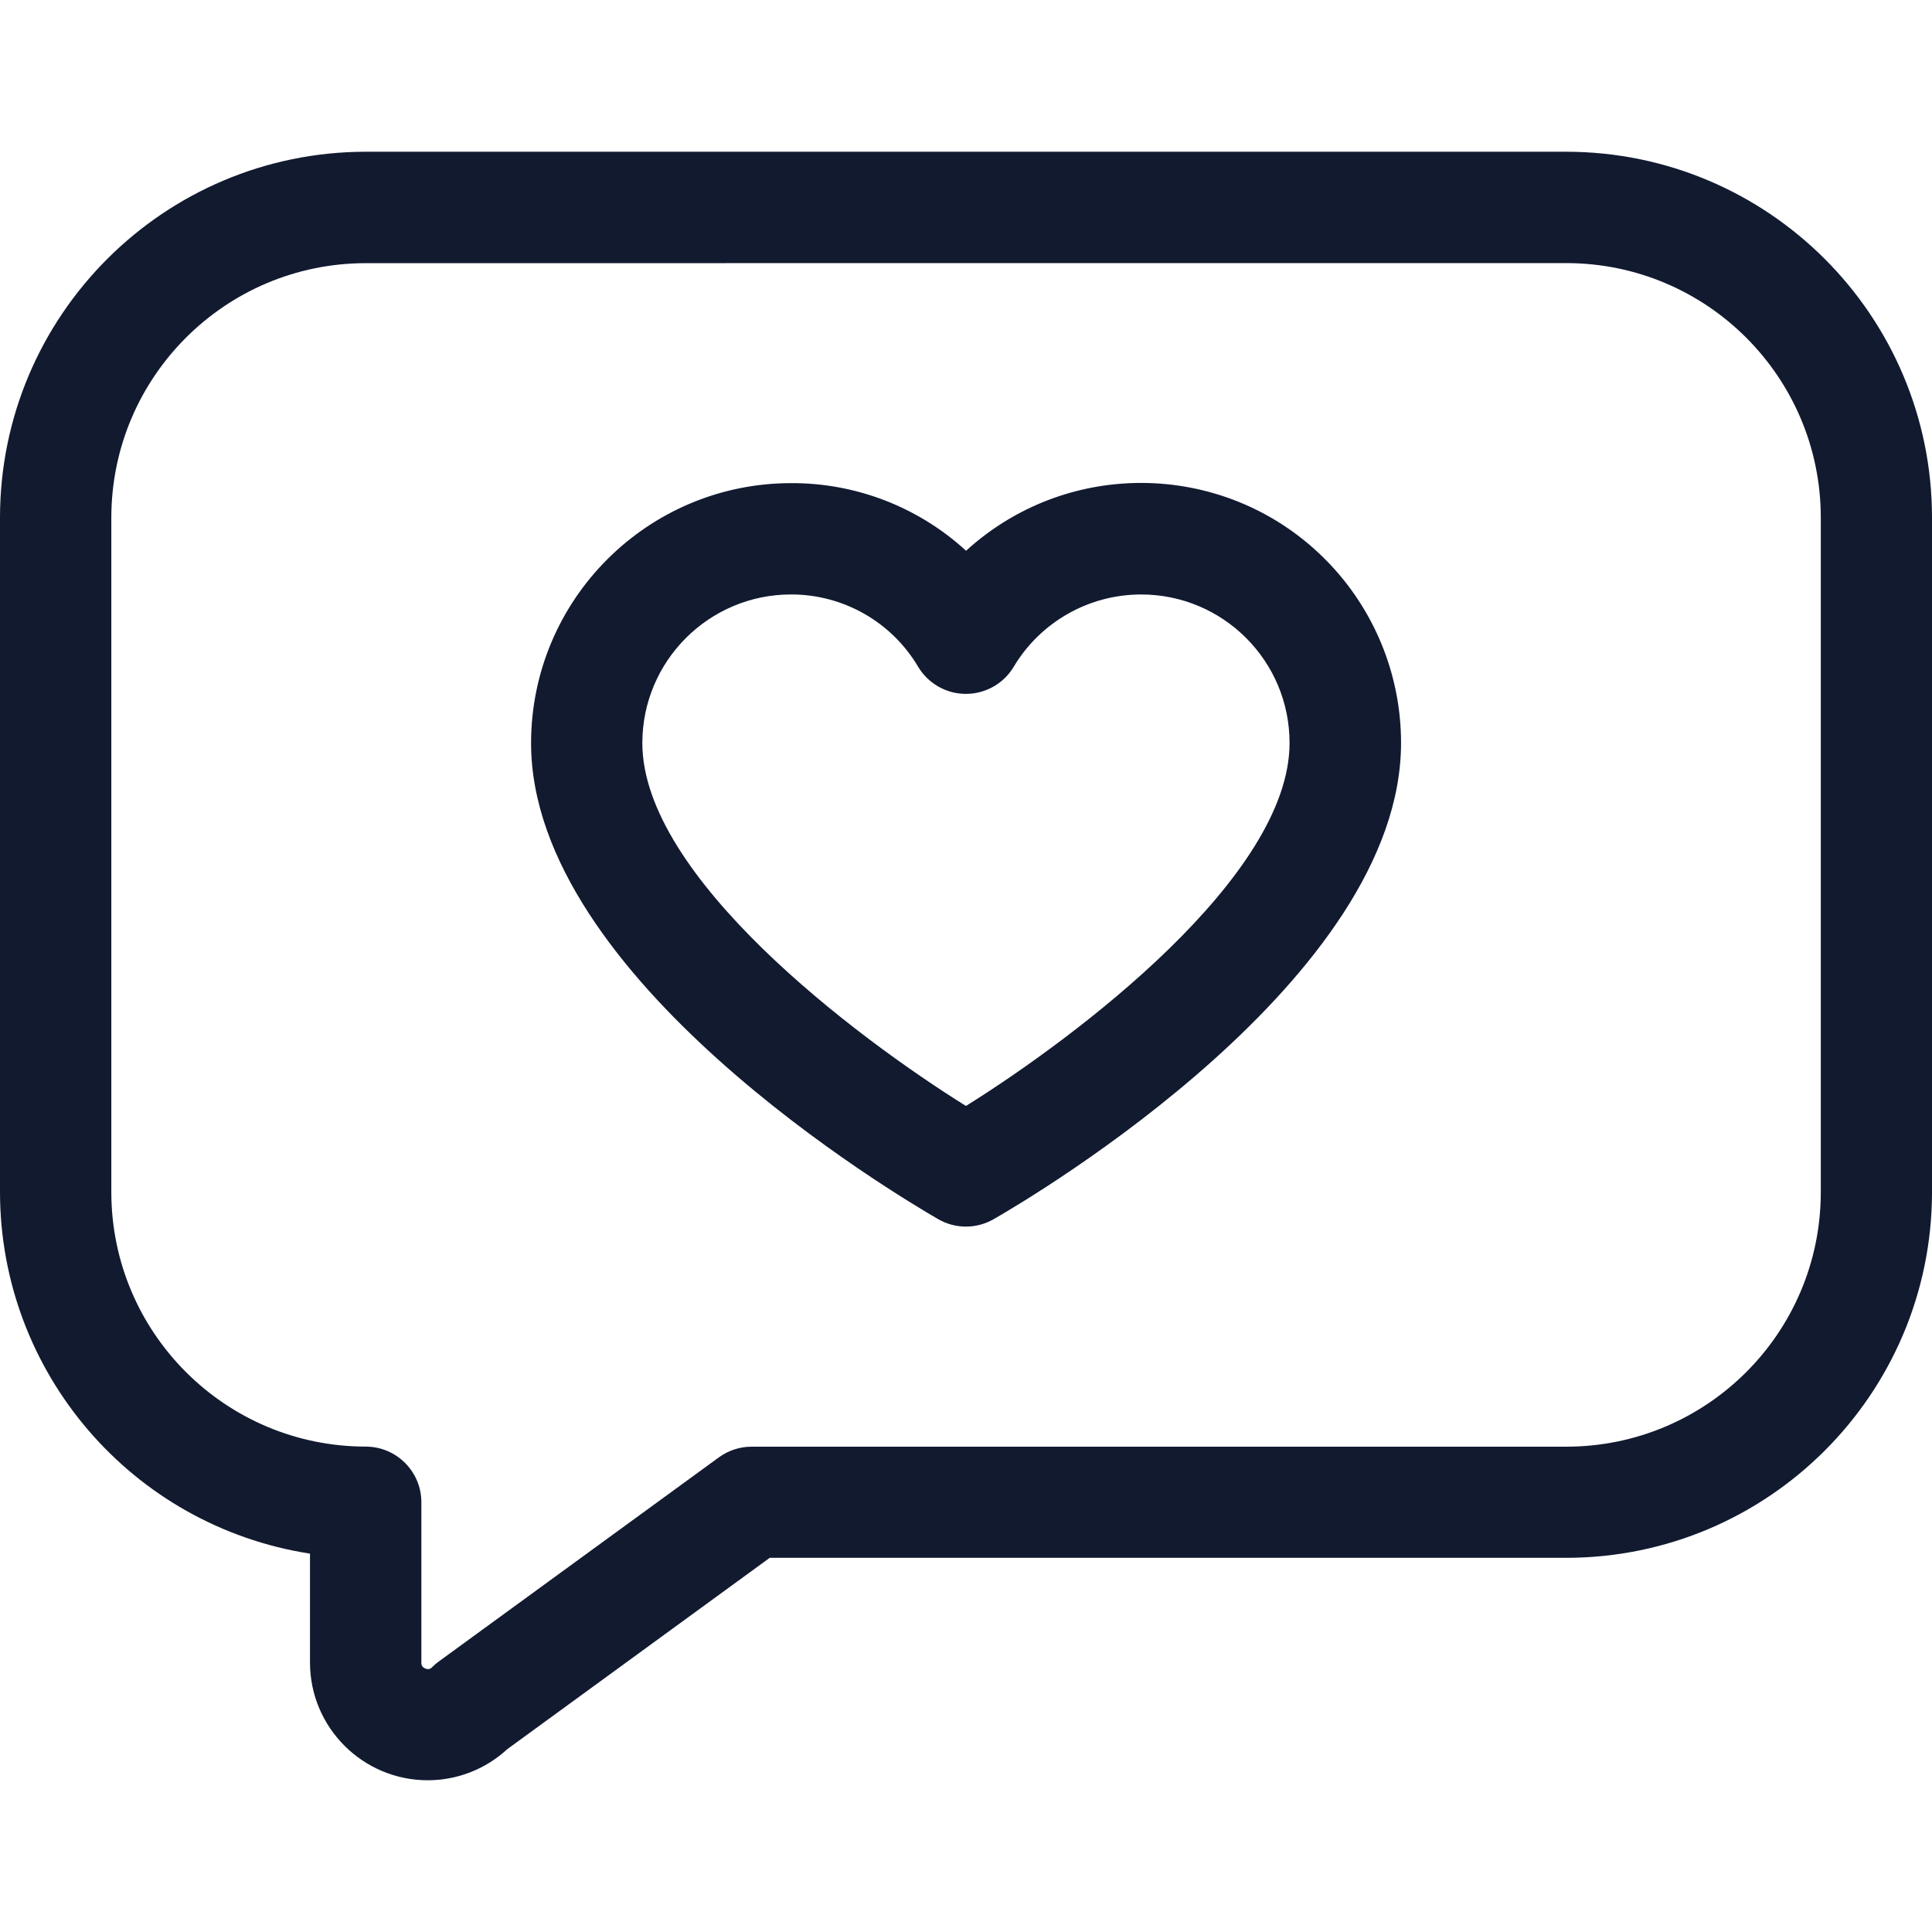
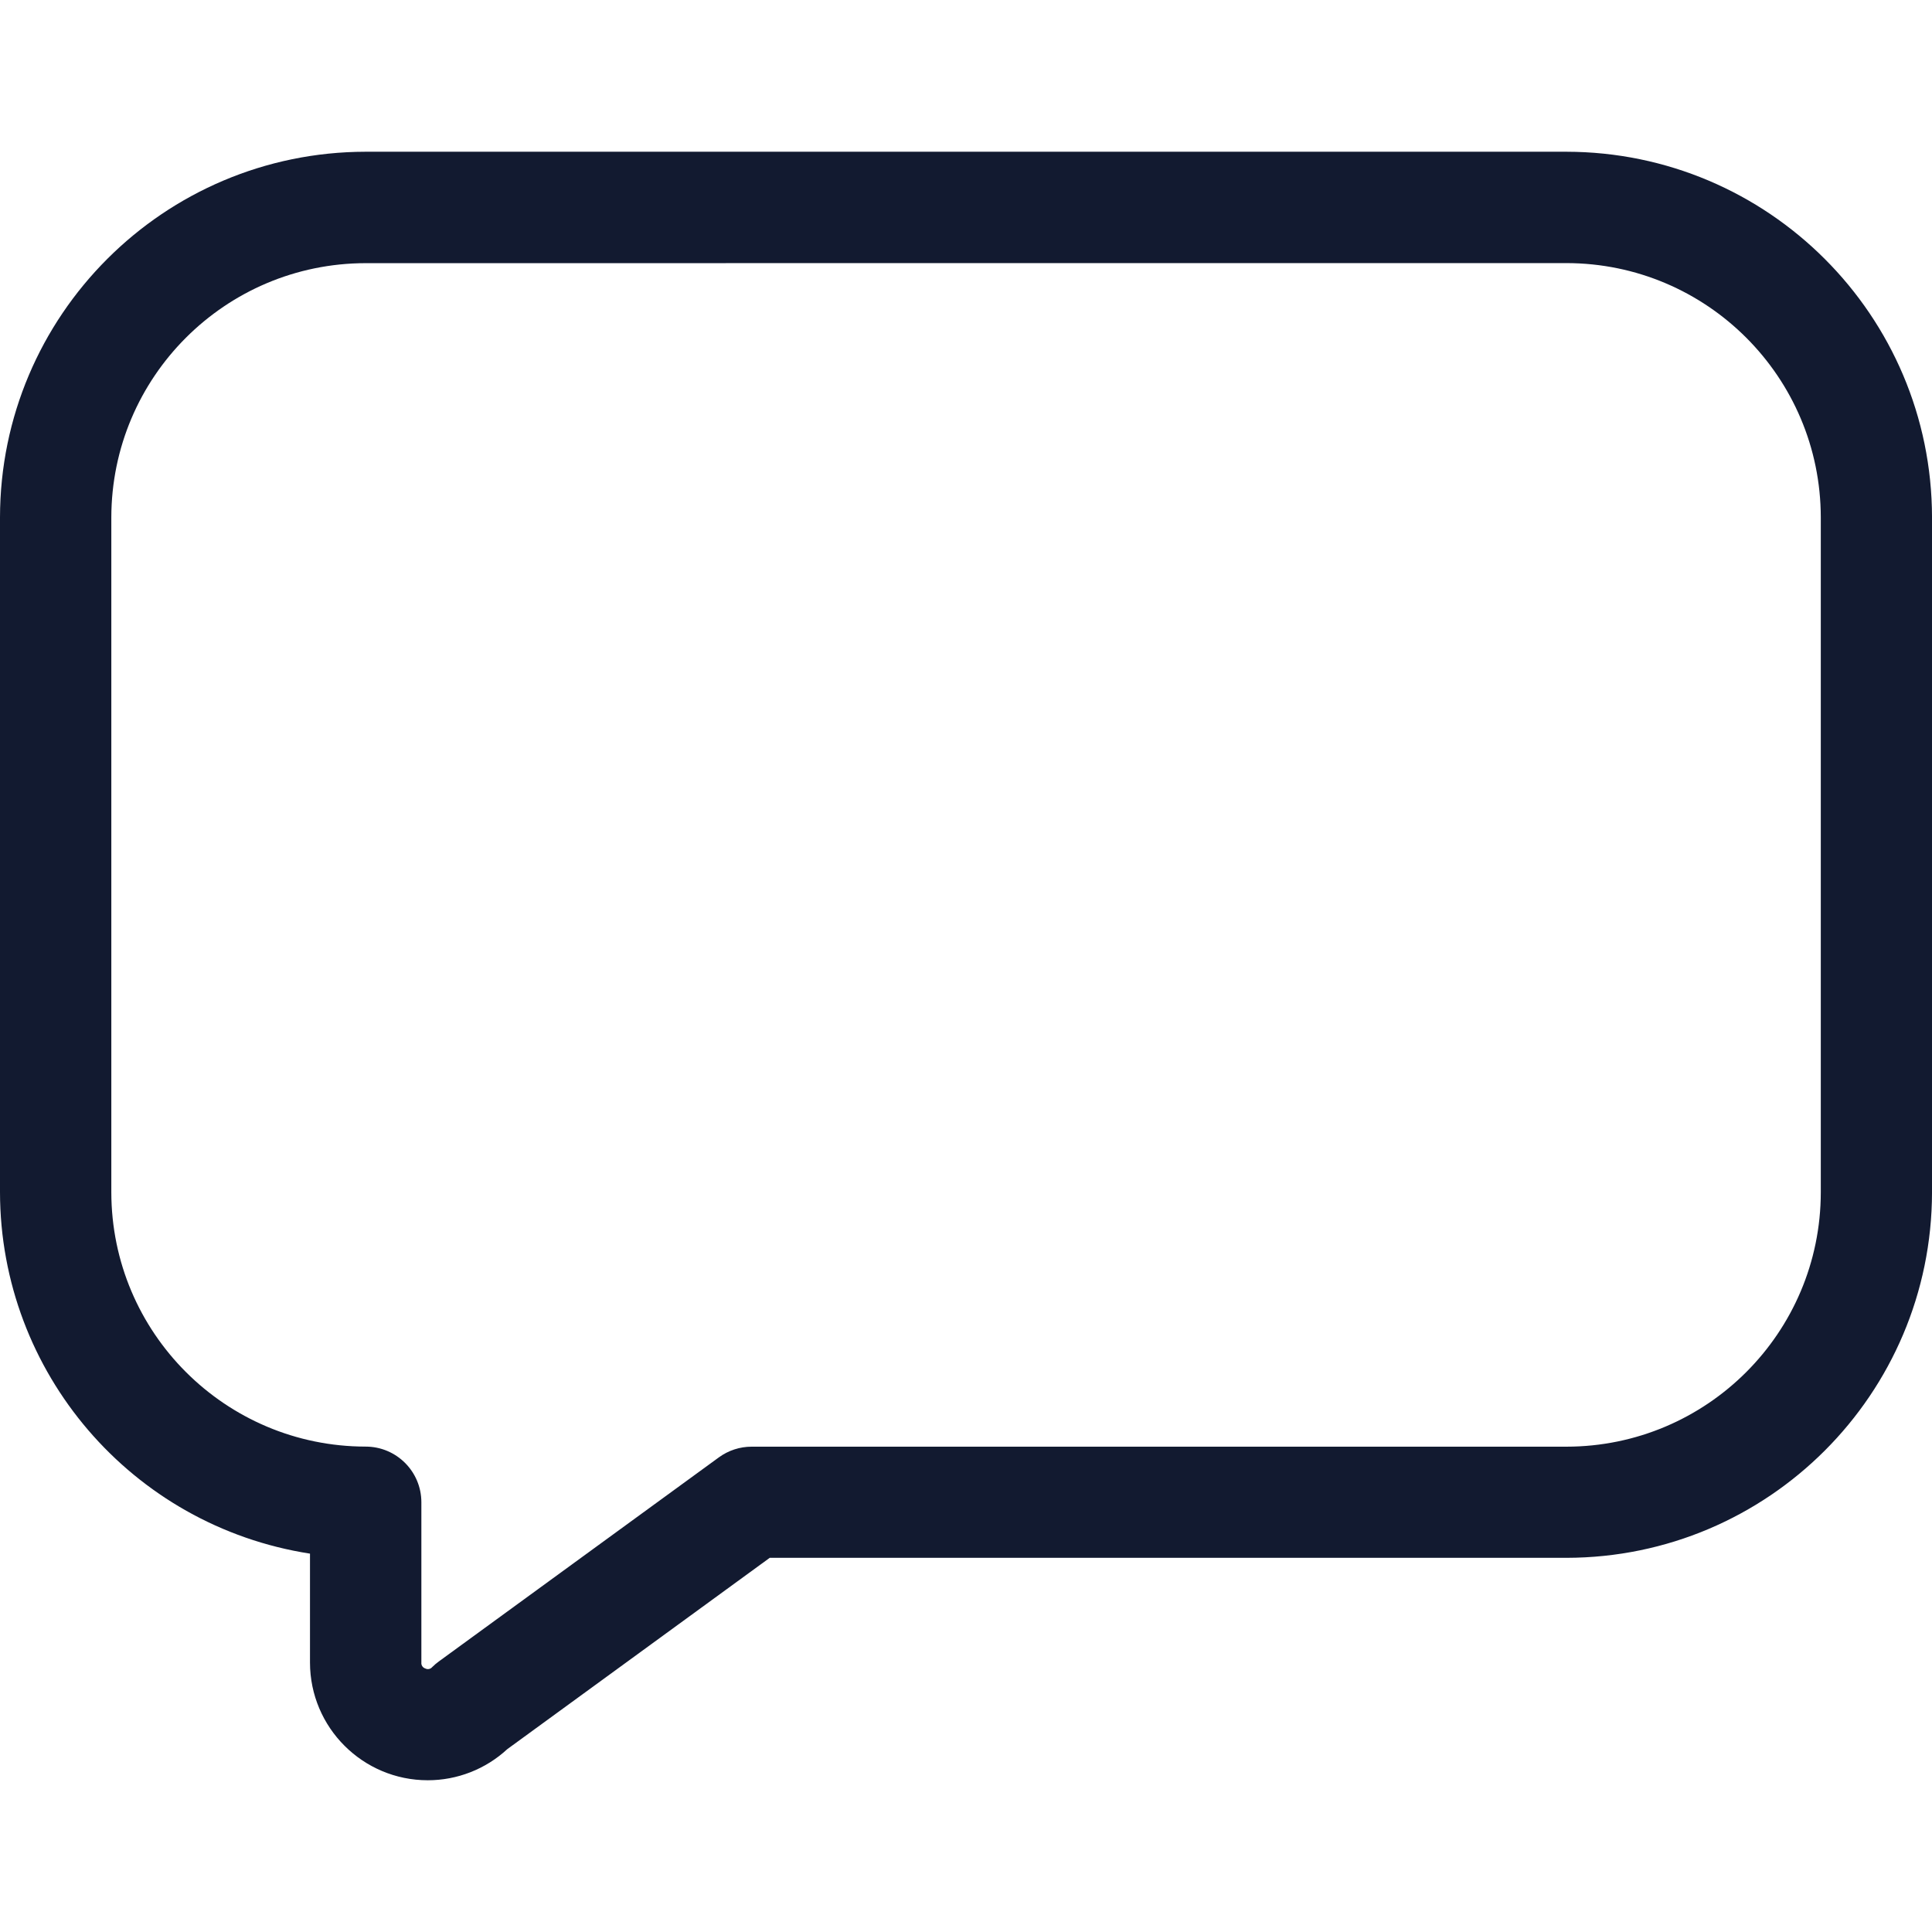
<svg xmlns="http://www.w3.org/2000/svg" version="1.1" id="Calque_1" x="0px" y="0px" viewBox="0 0 100 100" style="enable-background:new 0 0 100 100;" xml:space="preserve">
  <style type="text/css">
        path{
            fill:#121a30;
        }
    </style>
  <g id="Groupe_291" transform="translate(-88.883 -133.331)">
    <path id="Tracé_452" d="M111.025,225.477c-3.366-0.001-6.095-2.729-6.097-6.095v-5.635c-9.226-1.435-16.033-9.373-16.045-18.71   v-34.925c0.012-10.448,8.479-18.915,18.928-18.927h62.145c10.448,0.012,18.915,8.479,18.928,18.927v34.925   c-0.012,10.448-8.479,18.915-18.928,18.927h-41.232l-13.583,9.902C114.02,224.902,112.551,225.477,111.025,225.477z    M107.81,146.952c-7.267,0.008-13.157,5.898-13.165,13.165v34.925c0.008,7.267,5.898,13.157,13.165,13.165   c1.592,0,2.883,1.291,2.883,2.882v0v8.298c-0.013,0.136,0.072,0.263,0.202,0.303c0.121,0.064,0.27,0.035,0.358-0.07   c0.106-0.105,0.219-0.202,0.34-0.29l14.5-10.567c0.493-0.359,1.087-0.553,1.697-0.552h42.172   c7.268-0.007,13.158-5.897,13.165-13.165v-34.932c-0.008-7.267-5.898-13.157-13.165-13.165L107.81,146.952z" />
-     <path id="Tracé_453" d="M138.883,196.82c-0.504,0-0.998-0.132-1.435-0.383c-2.158-1.25-21.077-12.46-21.077-24.647   c0.008-7.426,6.026-13.444,13.453-13.452c3.354-0.016,6.59,1.234,9.062,3.5c5.491-5.005,13.999-4.611,19.004,0.879   c2.259,2.479,3.511,5.712,3.511,9.066c0,12.187-18.92,23.407-21.077,24.647C139.885,196.684,139.389,196.818,138.883,196.82z    M129.82,164.1c-4.245,0.004-7.686,3.445-7.69,7.69c0,6.898,11,15.2,16.75,18.785c5.75-3.587,16.75-11.89,16.75-18.785   c0.004-4.243-3.433-7.685-7.676-7.689c-2.708-0.002-5.217,1.421-6.604,3.746c-0.819,1.365-2.59,1.807-3.955,0.987   c-0.405-0.243-0.744-0.582-0.987-0.987C135.032,165.519,132.525,164.093,129.82,164.1L129.82,164.1z" />
  </g>
</svg>